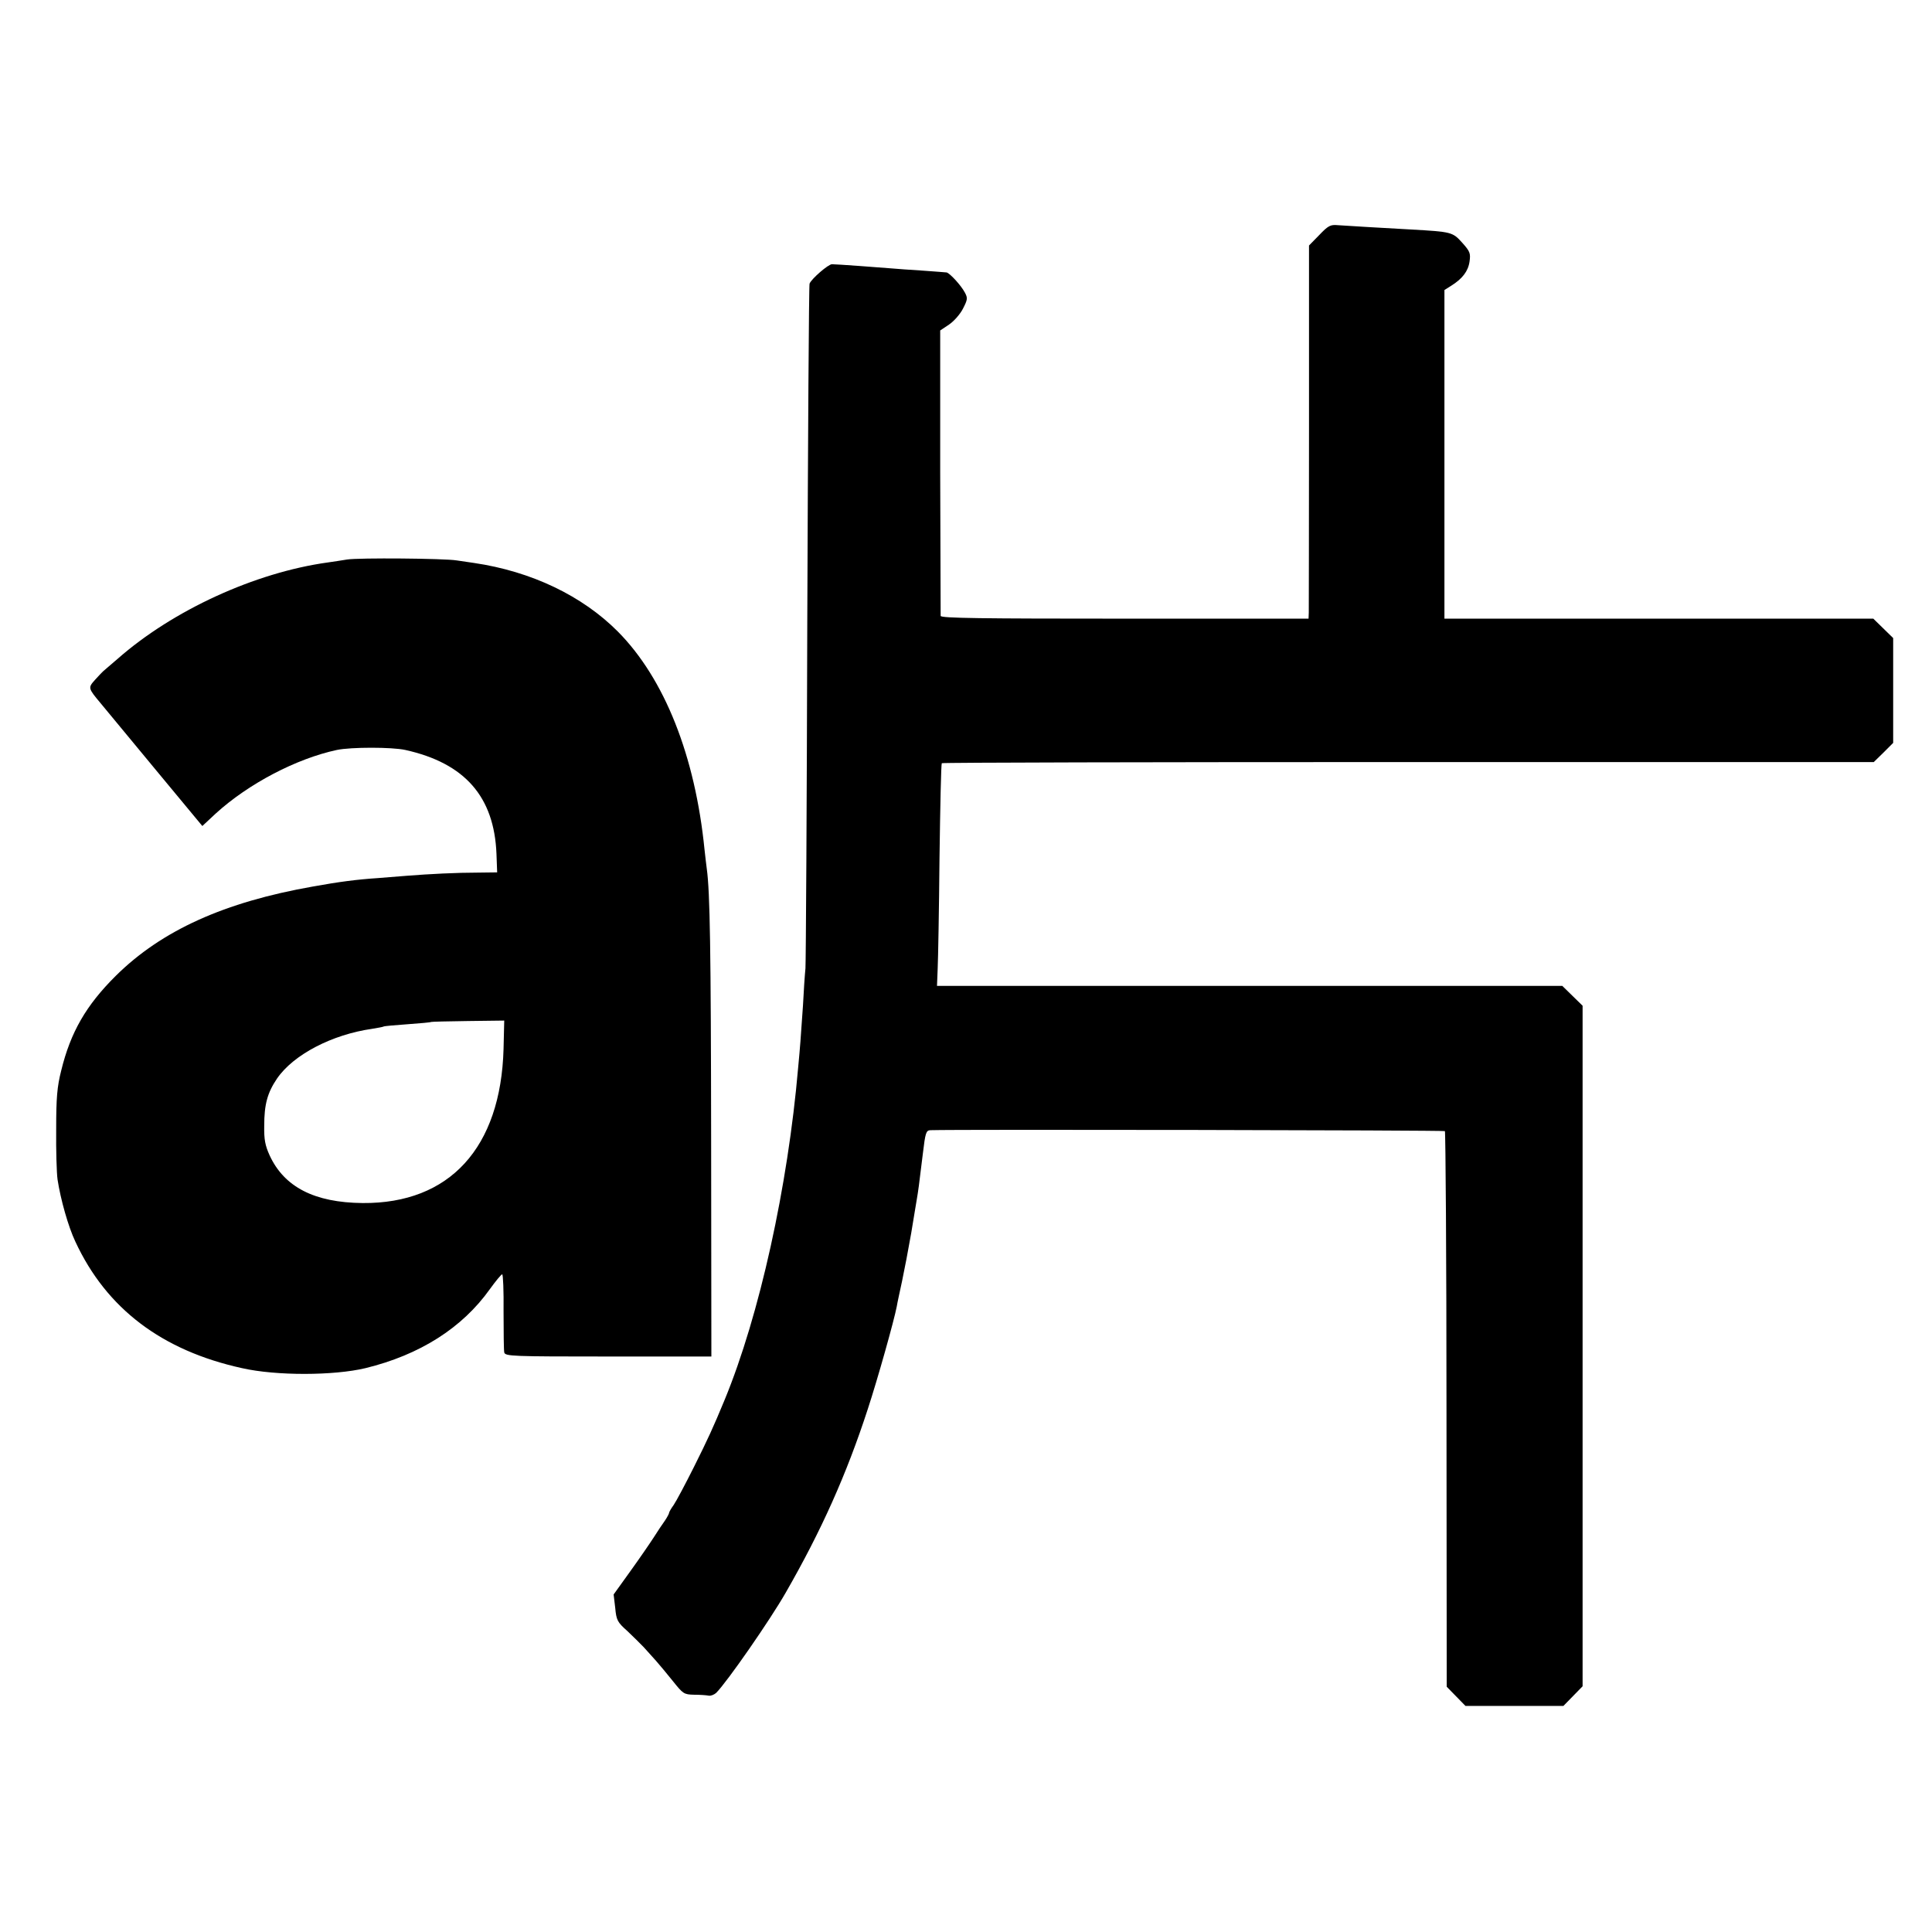
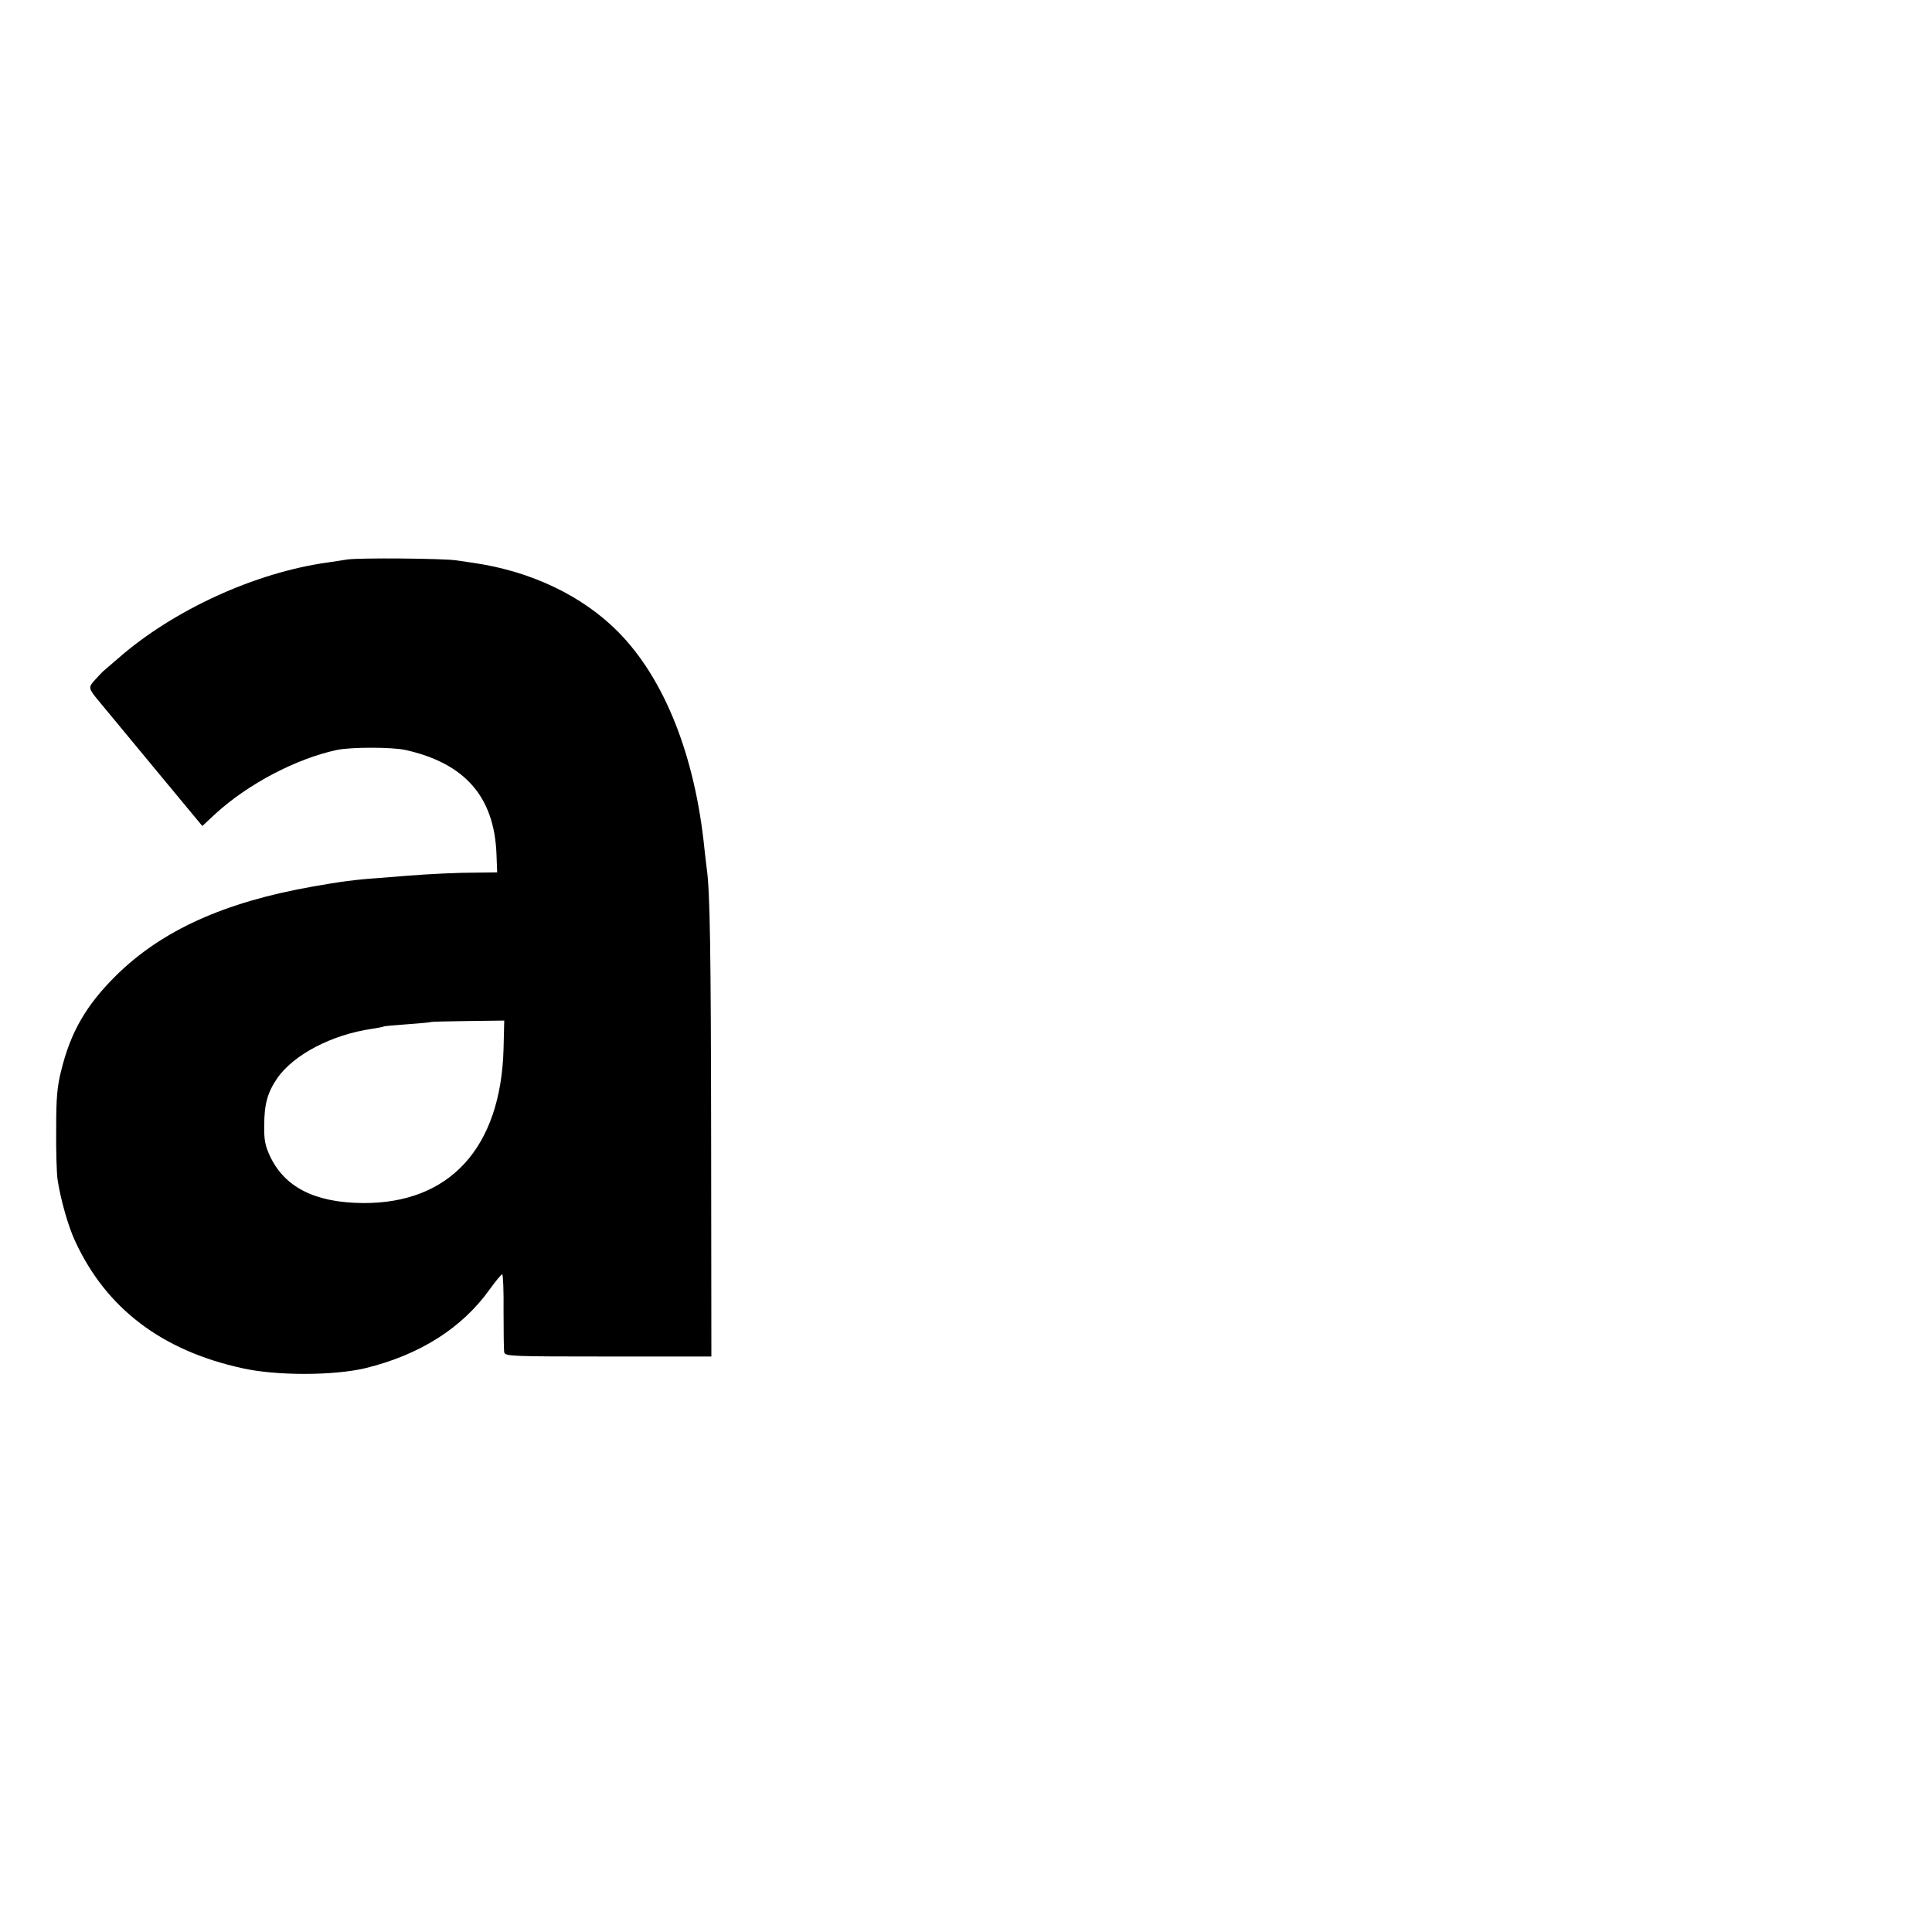
<svg xmlns="http://www.w3.org/2000/svg" version="1.0" width="1128" height="1128" viewBox="0 0 846 846">
-   <path d="m577.7 102.9-4.5 4.6v79c0 43.4-.1 80.2-.1 81.7l-.1 2.7h-80.5c-62.6 0-80.5-.2-80.6-1.2 0-.7-.1-29.1-.2-63.1v-61.9l3.9-2.6c2.2-1.5 4.9-4.6 6.1-7 2-3.9 2.1-4.6.8-7-1.7-3.2-6.6-8.5-8-8.8-.6-.1-5.3-.4-10.5-.8-5.2-.3-11.5-.8-14-1-4.8-.4-23.7-1.8-25.7-1.8-1.6 0-9 6.4-9.8 8.5-.3.9-.7 67.5-1 148-.2 80.4-.6 148.8-.8 151.8-.3 3-.8 10.4-1.1 16.5-.4 6-.9 13-1.1 15.5-.2 2.5-.6 7.6-1 11.5-4.5 52.1-16.9 108.4-32.2 145.5-5 12.1-7.4 17.3-13.4 29.3-3.8 7.6-7.8 15.1-8.9 16.7-1.1 1.5-2 3.1-2 3.4 0 .4-.8 1.9-1.8 3.4-1.1 1.5-3.2 4.7-4.8 7.2-1.6 2.5-6.2 9.2-10.3 14.9l-7.4 10.3.7 5.9c.5 5.3.9 6.2 5.3 10.1 2.5 2.4 5.8 5.6 7.2 7.1 1.4 1.6 3.9 4.3 5.4 6 1.6 1.8 4.9 5.8 7.4 8.9 4.4 5.5 4.8 5.8 9.2 5.9 2.5 0 5.4.2 6.4.4.9.2 2.4-.4 3.3-1.2 4.8-4.8 23.6-31.9 30.4-43.8 15.6-27.1 26.7-51.9 36-80.5 4.3-13.1 11.5-38.7 12.7-45 .2-1.4 1.3-6.3 2.3-11 1-4.7 2.8-14.1 4-21 1.1-6.9 2.3-13.7 2.5-15.1.5-2.9.9-5.5 2.6-19.7 1.1-9.2 1.4-10.2 3.3-10.3 11.9-.4 224.8 0 225.3.4.3.4.7 55.3.7 122l.1 121.3 4.1 4.2 4.1 4.2h42.9l4.2-4.3 4.2-4.3v-298l-4.4-4.3-4.5-4.4H410.3l.3-7.6c.2-4.2.6-26 .8-48.4.3-22.5.7-41.1 1-41.5.3-.3 92.3-.5 204.3-.5h203.8l4.3-4.2 4.2-4.2v-45.9l-4.4-4.3-4.3-4.2H632.5V127l3-1.9c4.8-3 7.4-6.3 8-10.6.5-3.6.2-4.4-3.2-8.2-4.2-4.7-4.7-4.8-22.3-5.8-12.8-.7-28-1.6-32.2-1.9-3.2-.3-4.2.2-8.1 4.3z" />
  <path d="M152 245c-2.5.4-6.3 1-8.5 1.3-31.8 4.4-67.8 20.9-92 42.2-3.2 2.7-6 5.2-6.4 5.5-.3.3-1.9 1.9-3.5 3.7-3.1 3.5-3.1 3.6 2.6 10.4 2 2.4 12.8 15.5 24 29l20.4 24.6 5.9-5.5c14.4-13.1 35.3-24 53-27.8 6.2-1.3 24.1-1.3 30 0 26.1 5.8 38.9 20.5 39.9 45.5l.3 8.1-8.1.1c-9.8 0-21.5.6-31.6 1.4-4.1.3-9.7.8-12.5 1-9.1.6-16.9 1.6-28.5 3.7-38.7 6.8-66.2 19.2-86.3 39.1-13 12.9-19.8 24.7-23.9 41.5-1.8 7.1-2.2 11.9-2.2 25.7-.1 9.3.2 19.2.6 22 1.3 8.6 4.7 20.7 7.8 27.2 13.6 29.3 37.9 47.7 73 55.4 15 3.4 40.2 3.3 54 0 23.8-5.8 42.4-17.6 54.5-34.6 2.6-3.6 5-6.5 5.4-6.5.4 0 .7 7.3.6 16.2 0 9 .1 17.1.3 18 .4 1.7 3.4 1.8 45.6 1.8h45.1l-.1-94.2c-.1-84.1-.5-109.1-1.9-119.3-.2-1.7-.7-5.5-1-8.5-4.1-41-17.5-74.8-37.9-95.4-15.6-15.7-37.9-26.4-63.1-30.1-2.2-.3-5.6-.8-7.5-1.1-5.4-.9-43-1.2-48-.4zm68.5 214.3c-1.2 43.3-23.6 67.8-61.7 67.5-21.1-.2-34.3-7-40.7-20.8-2-4.4-2.5-7-2.4-13 0-9.4 1.4-14.5 5.6-20.7 7.2-10.5 24.1-19.3 41.7-21.8 2.4-.4 4.7-.8 5-1 .3-.2 5-.6 10.5-1s10.1-.8 10.3-1c.1-.1 7.4-.3 16.1-.4l15.9-.2-.3 12.4z" />
</svg>